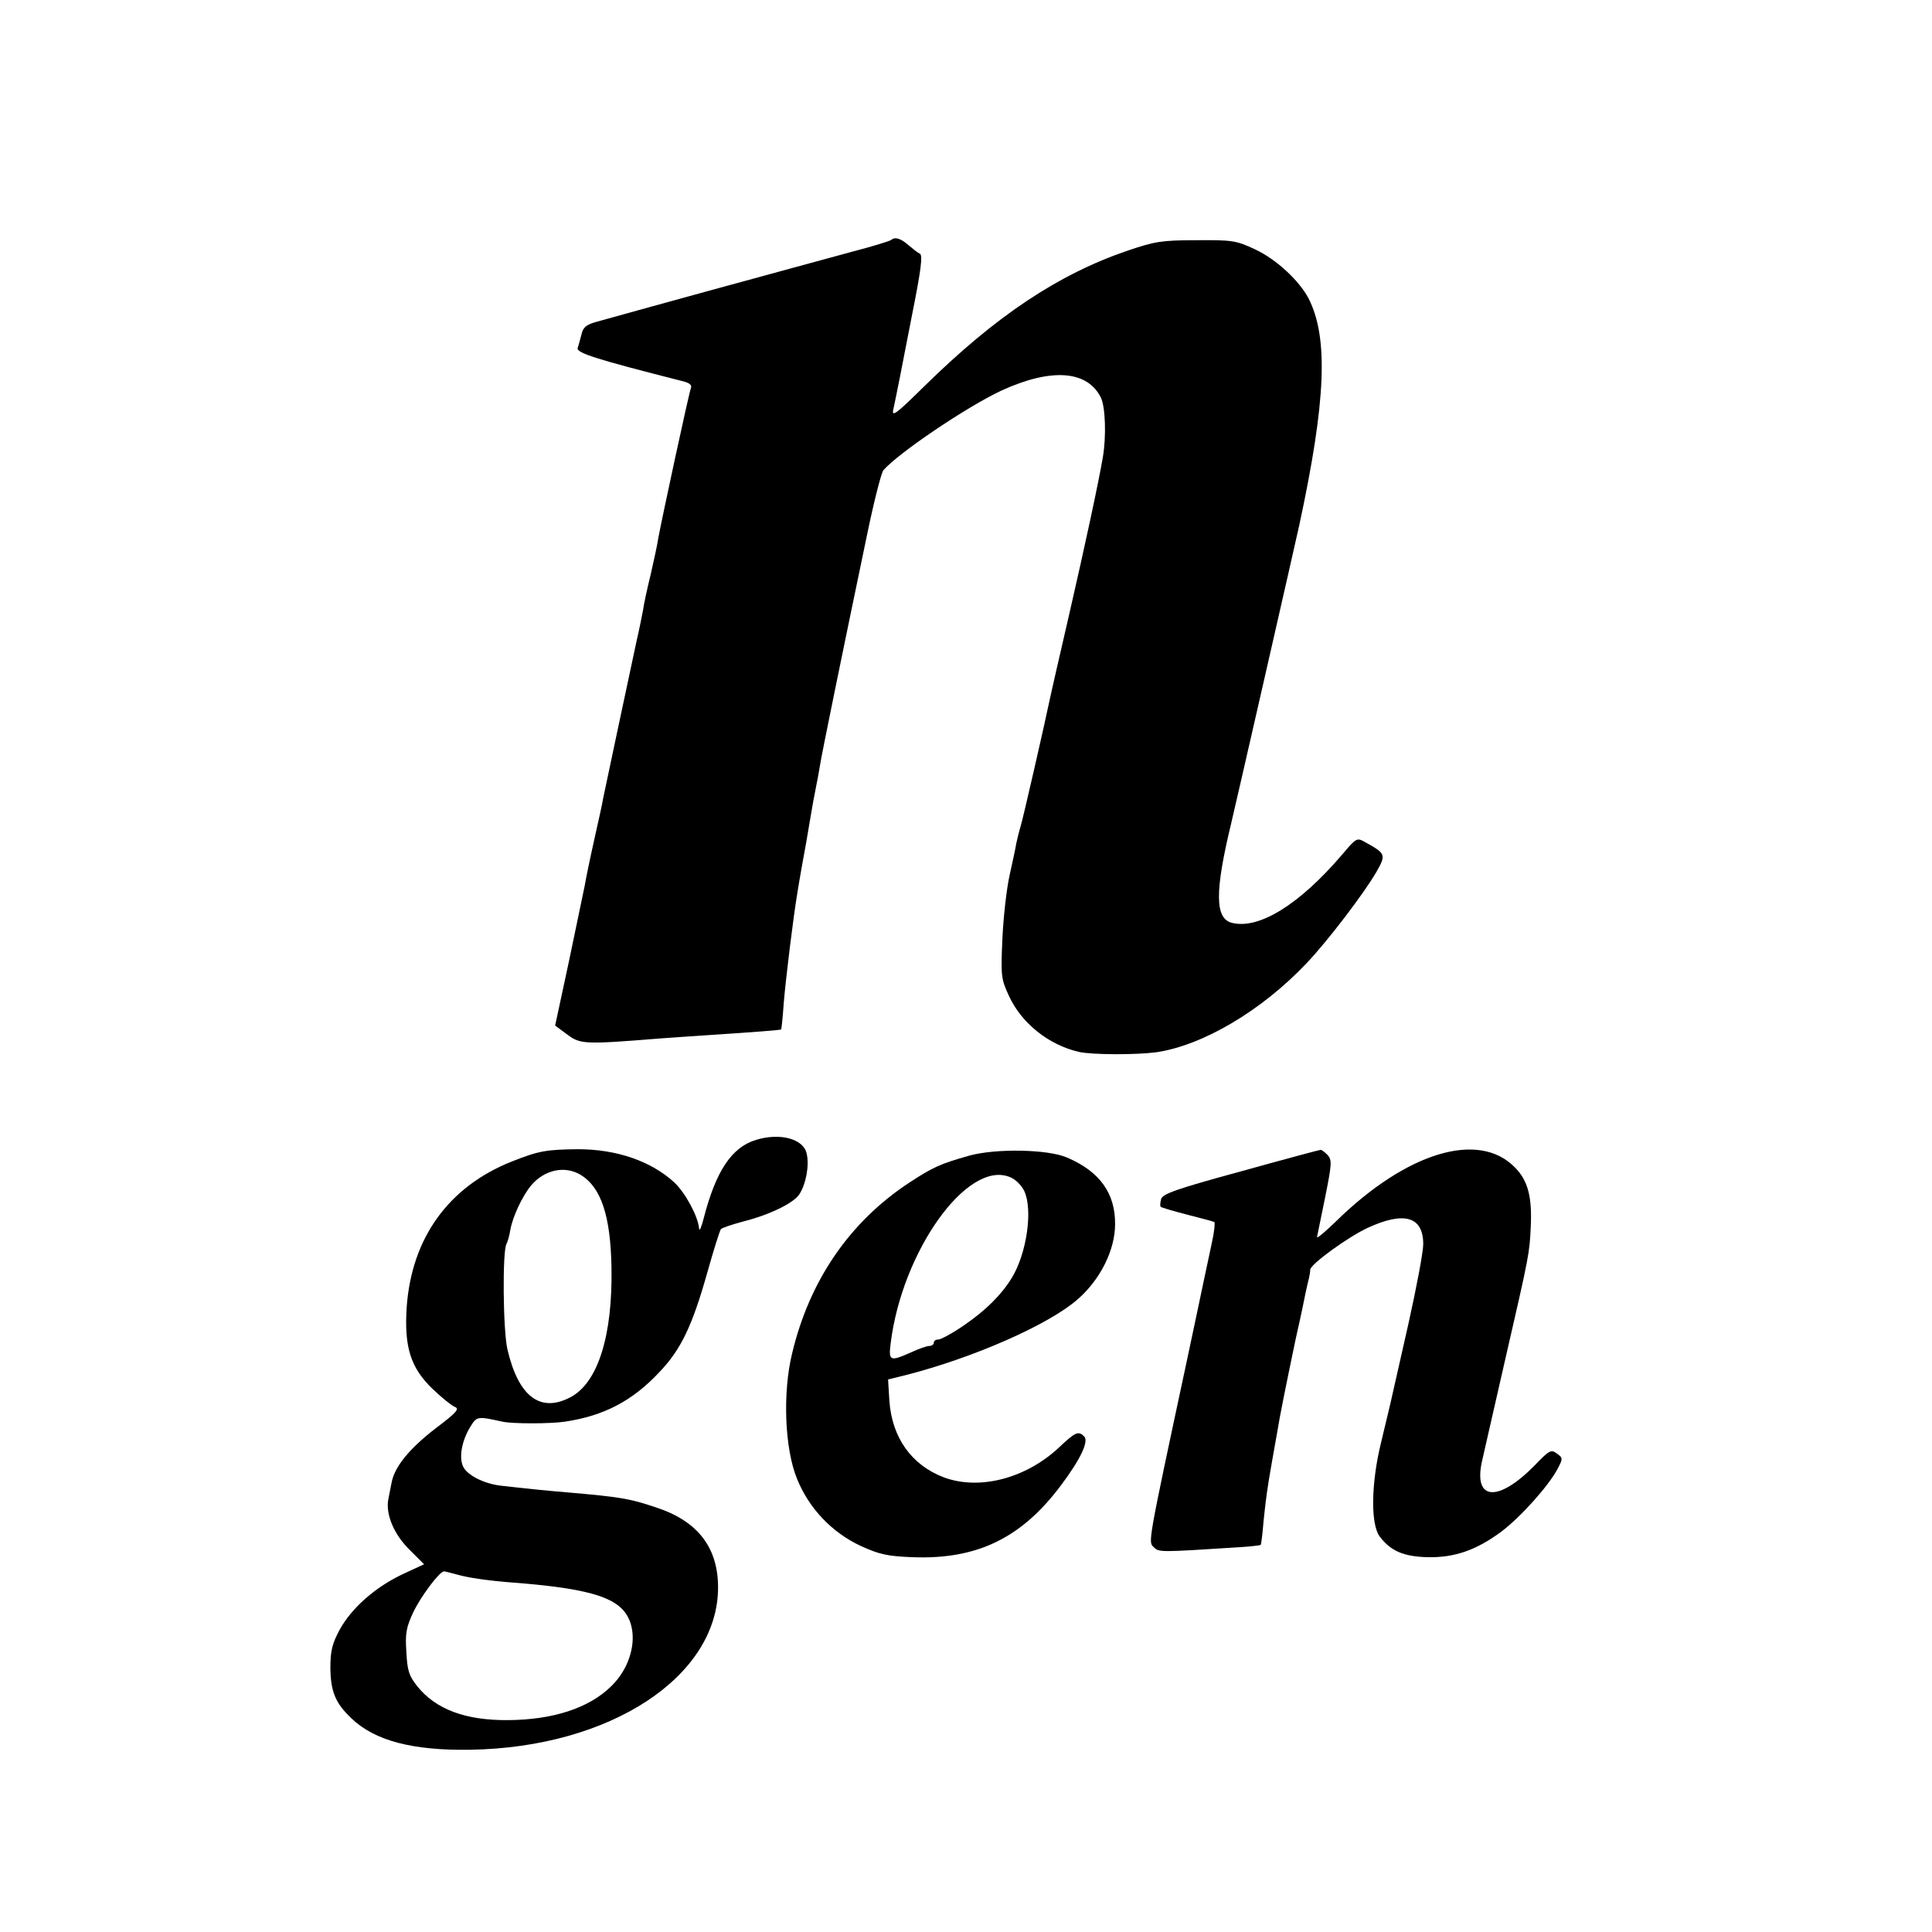
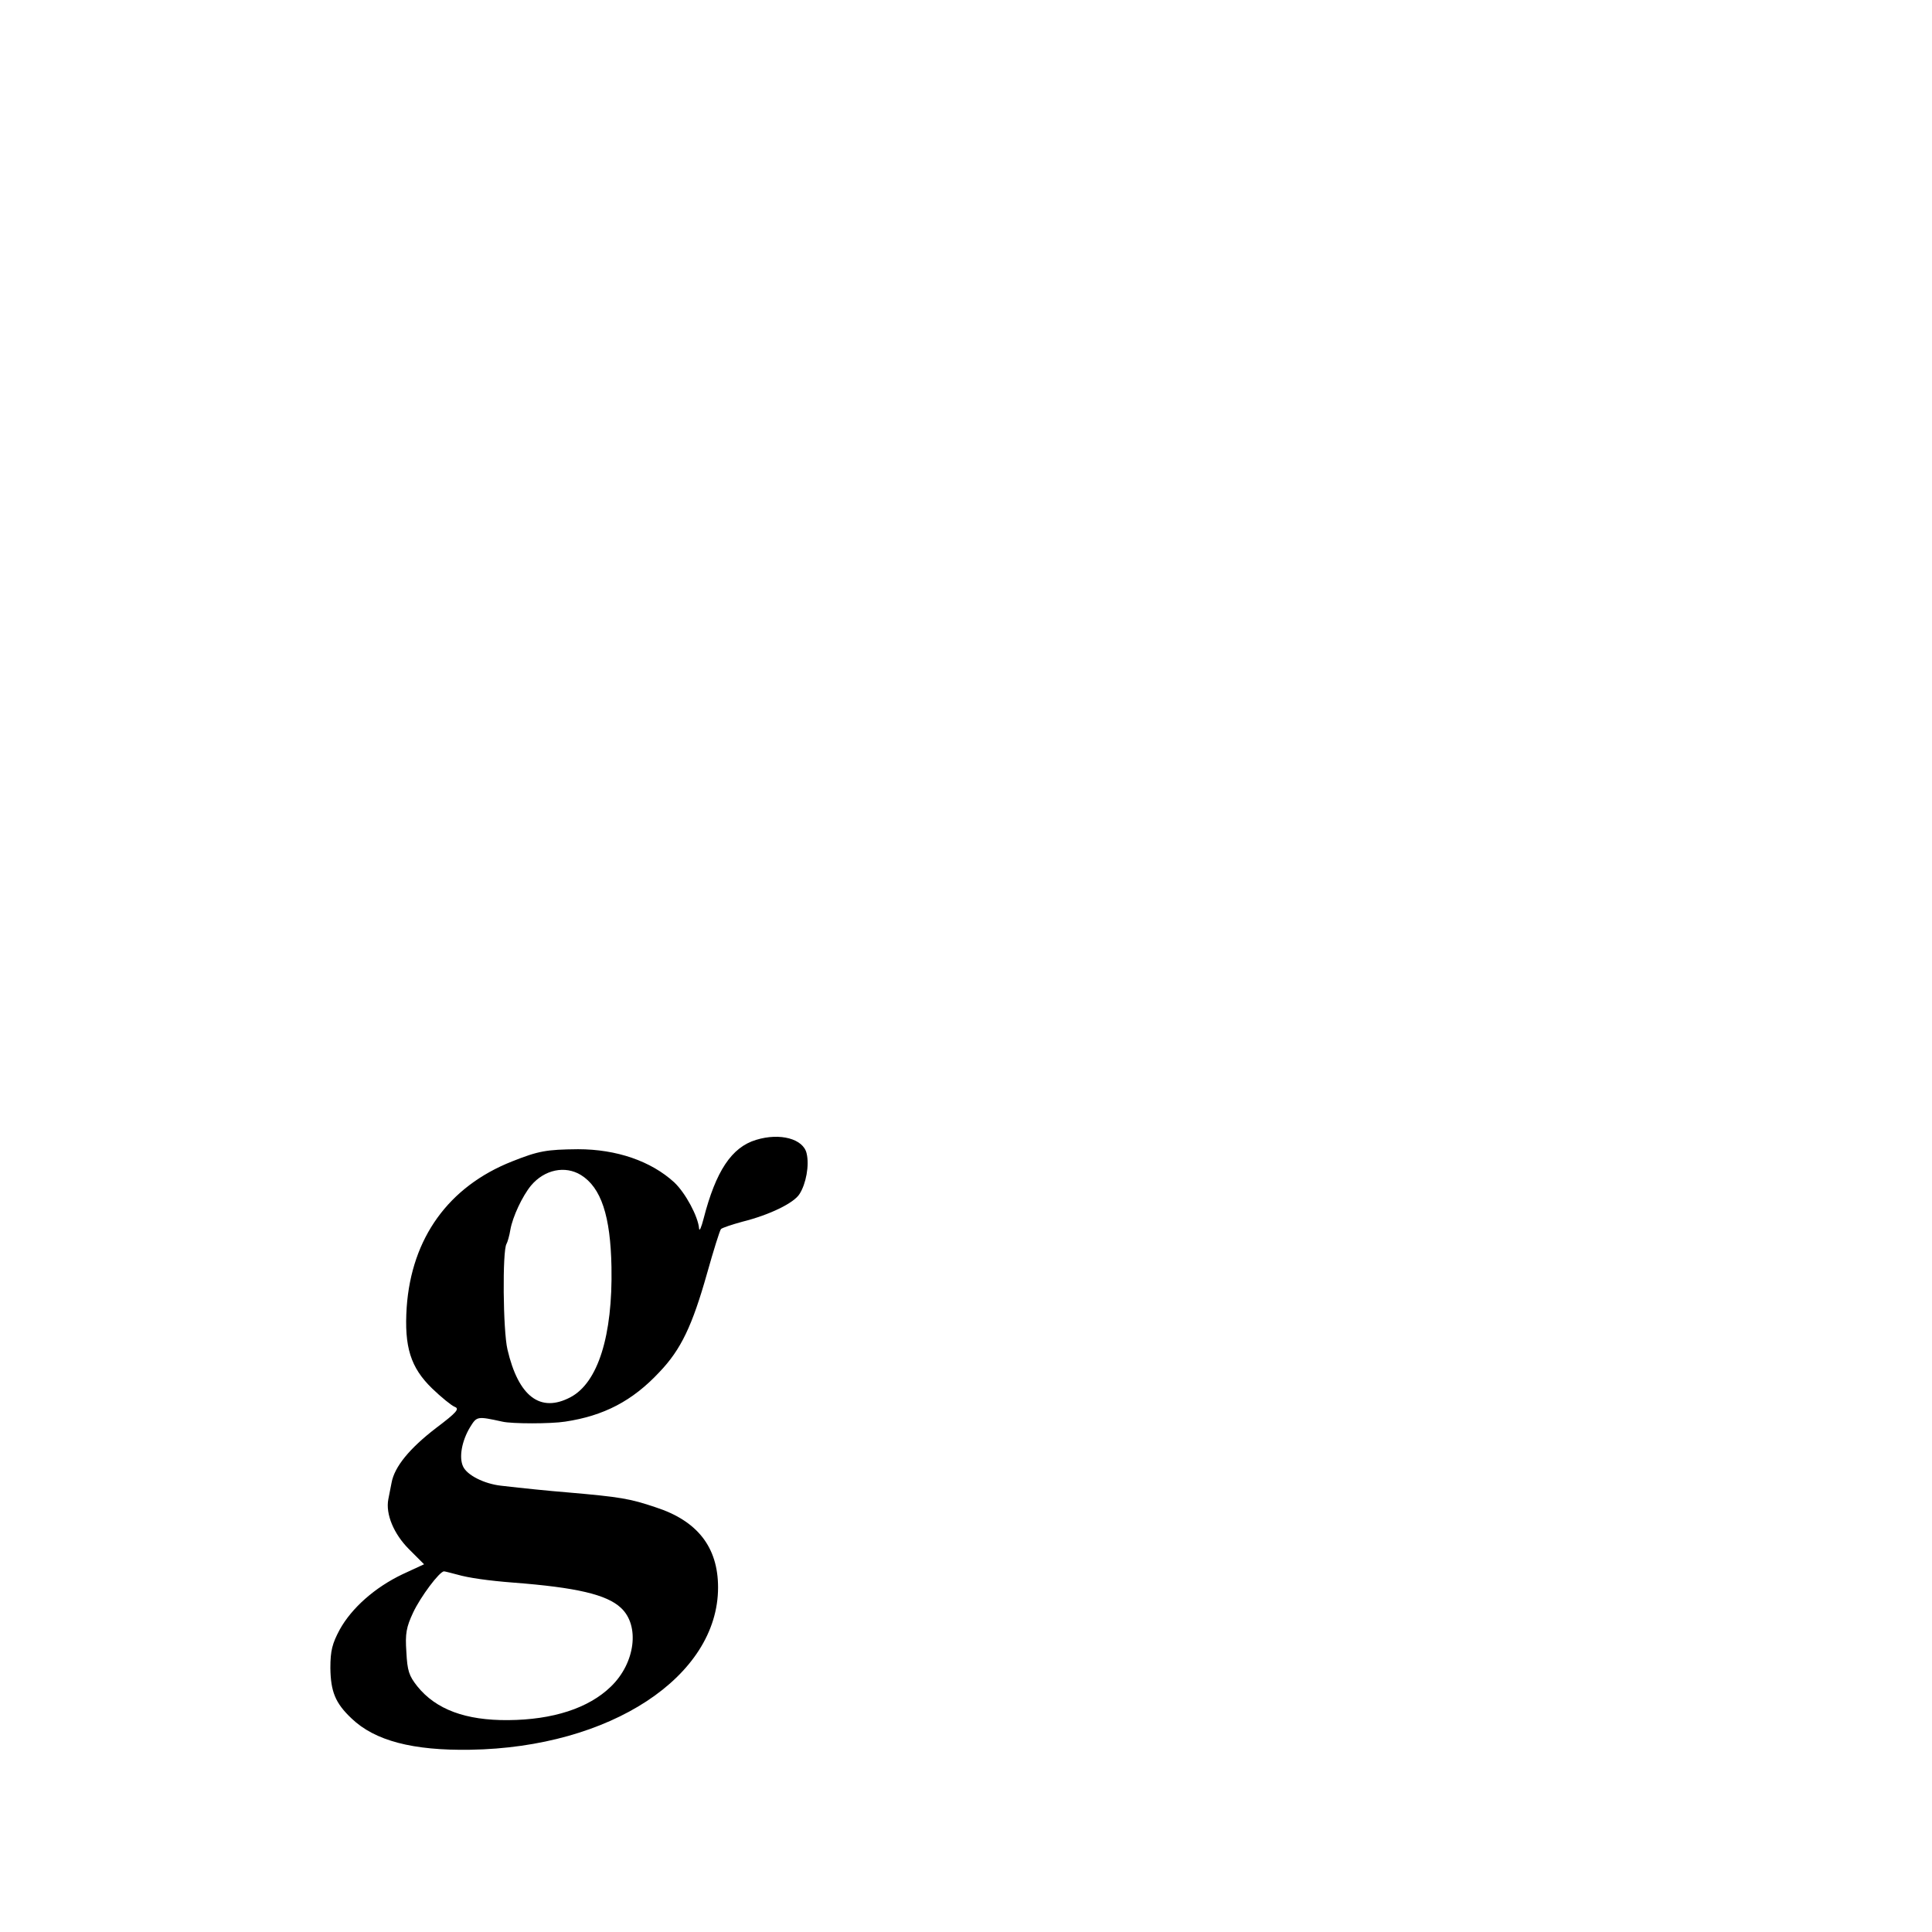
<svg xmlns="http://www.w3.org/2000/svg" version="1.0" width="600pt" height="600pt" viewBox="0 0 600 600" preserveAspectRatio="xMidYMid meet">
  <g transform="translate(0,600) scale(0.1,-0.1)" fill="#000000" stroke="none">
-     <path d="M2768 5255 c-3 -3 -57 -20 -119 -36 -133 -36 -260 -71 -341 -93 -32 -9 -82 -22 -110 -30 -29 -8 -109 -30 -178 -49 -69 -19 -144 -40 -166 -46 -33 -9 -43 -17 -48 -39 -4 -15 -9 -34 -12 -43 -4 -15 59 -35 319 -101 30 -7 37 -13 32 -26 -6 -15 -89 -400 -101 -465 -2 -16 -13 -66 -23 -110 -11 -45 -22 -95 -24 -112 -3 -16 -12 -61 -21 -100 -22 -102 -97 -456 -103 -485 -2 -14 -15 -72 -28 -130 -13 -58 -26 -121 -29 -140 -4 -19 -26 -125 -49 -235 l-43 -200 38 -28 c40 -30 53 -31 288 -12 30 2 96 7 145 10 152 10 229 16 231 18 1 1 5 38 8 82 6 74 30 270 42 340 5 33 22 129 28 160 2 11 7 40 11 65 9 53 13 76 20 110 3 14 8 41 11 60 5 34 73 366 149 730 20 96 42 181 48 189 44 52 258 197 367 248 155 71 267 63 309 -22 14 -29 17 -121 6 -185 -13 -77 -56 -277 -105 -490 -29 -124 -53 -232 -55 -240 -24 -114 -88 -392 -95 -415 -5 -16 -11 -41 -14 -55 -2 -14 -12 -59 -21 -100 -9 -41 -19 -129 -22 -196 -5 -115 -4 -124 20 -176 39 -86 125 -154 219 -175 41 -9 178 -9 238 -1 145 21 328 129 468 277 63 66 178 216 217 284 30 53 29 56 -36 92 -25 14 -27 13 -70 -38 -133 -156 -259 -234 -343 -213 -53 13 -54 96 -2 311 12 49 199 869 211 924 83 385 91 582 29 704 -30 57 -102 123 -167 153 -58 27 -70 29 -182 28 -108 0 -129 -4 -212 -32 -217 -74 -410 -203 -633 -422 -85 -84 -101 -96 -96 -73 6 28 12 58 21 103 3 14 20 104 39 200 26 130 32 177 23 182 -7 3 -23 16 -36 27 -24 21 -42 26 -53 16z" />
    <path d="M2348 2460 c-76 -23 -125 -97 -163 -245 -7 -27 -13 -41 -14 -30 -3 37 -42 110 -77 143 -72 66 -179 103 -299 103 -98 -1 -122 -5 -205 -38 -197 -78 -312 -238 -327 -453 -8 -123 12 -187 79 -252 28 -27 60 -53 70 -57 16 -6 7 -17 -58 -66 -82 -63 -129 -120 -138 -170 -3 -16 -8 -40 -10 -51 -9 -46 17 -108 64 -155 l47 -47 -67 -31 c-86 -41 -158 -105 -195 -172 -23 -43 -29 -65 -29 -119 1 -73 15 -109 66 -157 72 -69 190 -100 369 -97 434 7 769 227 769 504 0 125 -64 207 -194 249 -80 27 -110 32 -271 46 -62 5 -140 13 -209 21 -53 6 -106 33 -118 60 -13 28 -4 79 22 122 21 34 22 34 100 17 29 -7 151 -7 195 0 120 18 209 64 293 154 67 70 102 144 148 307 20 71 39 132 43 137 4 4 34 14 67 23 84 21 160 58 177 86 20 31 31 89 22 126 -10 45 -82 65 -157 42z m-544 -109 c63 -39 92 -127 95 -286 4 -213 -42 -359 -127 -404 -94 -50 -162 2 -196 148 -14 59 -16 307 -3 328 3 5 9 25 12 44 7 40 37 104 64 137 42 50 106 63 155 33z m-384 -1241 c34 -10 97 -19 175 -25 195 -15 289 -37 333 -78 60 -55 45 -172 -31 -245 -69 -67 -180 -103 -319 -104 -132 -1 -224 33 -282 105 -26 33 -31 48 -34 107 -4 57 0 77 21 122 23 49 82 128 96 128 3 0 22 -5 41 -10z" />
-     <path d="M3010 2411 c-92 -26 -113 -36 -188 -85 -183 -121 -308 -302 -362 -529 -30 -123 -23 -296 15 -389 37 -92 108 -167 198 -209 57 -26 82 -32 160 -35 202 -8 341 60 464 226 59 79 85 134 70 149 -18 18 -27 14 -79 -35 -103 -96 -247 -133 -357 -92 -100 38 -161 123 -169 238 l-4 66 53 13 c212 54 446 157 536 236 70 61 116 153 116 233 1 96 -48 164 -149 207 -59 26 -221 29 -304 6z m171 -110 c27 -58 8 -193 -39 -270 -32 -52 -80 -100 -147 -146 -36 -25 -73 -45 -81 -45 -8 0 -14 -4 -14 -10 0 -5 -6 -10 -14 -10 -8 0 -33 -9 -57 -20 -65 -29 -70 -27 -63 28 35 285 237 569 369 517 17 -6 37 -25 46 -44z" />
-     <path d="M3853 2362 c-202 -55 -243 -70 -247 -86 -3 -11 -4 -22 -1 -24 2 -2 38 -13 81 -24 43 -11 81 -21 85 -23 3 -2 0 -32 -8 -67 -7 -35 -18 -83 -23 -108 -5 -25 -30 -142 -55 -260 -123 -575 -119 -557 -102 -575 17 -16 16 -16 266 0 35 2 65 6 66 7 2 2 6 35 9 73 8 76 11 99 27 190 6 33 13 74 16 90 6 40 29 154 58 292 14 61 27 124 30 140 3 15 8 35 10 43 2 8 4 20 4 27 1 17 118 102 179 130 113 52 172 35 172 -51 0 -24 -21 -135 -46 -247 -25 -112 -48 -211 -50 -221 -8 -37 -13 -55 -35 -148 -31 -126 -33 -254 -4 -292 34 -45 74 -62 148 -64 84 -2 152 22 229 79 60 45 147 142 175 195 17 32 17 34 -2 48 -18 13 -23 11 -69 -37 -113 -115 -190 -110 -164 11 11 49 32 140 73 320 75 326 75 327 79 413 4 90 -9 141 -49 181 -112 116 -337 48 -557 -168 -32 -31 -58 -53 -58 -48 1 4 12 59 25 122 21 105 22 117 8 133 -9 9 -19 17 -22 16 -3 0 -115 -30 -248 -67z" />
  </g>
</svg>